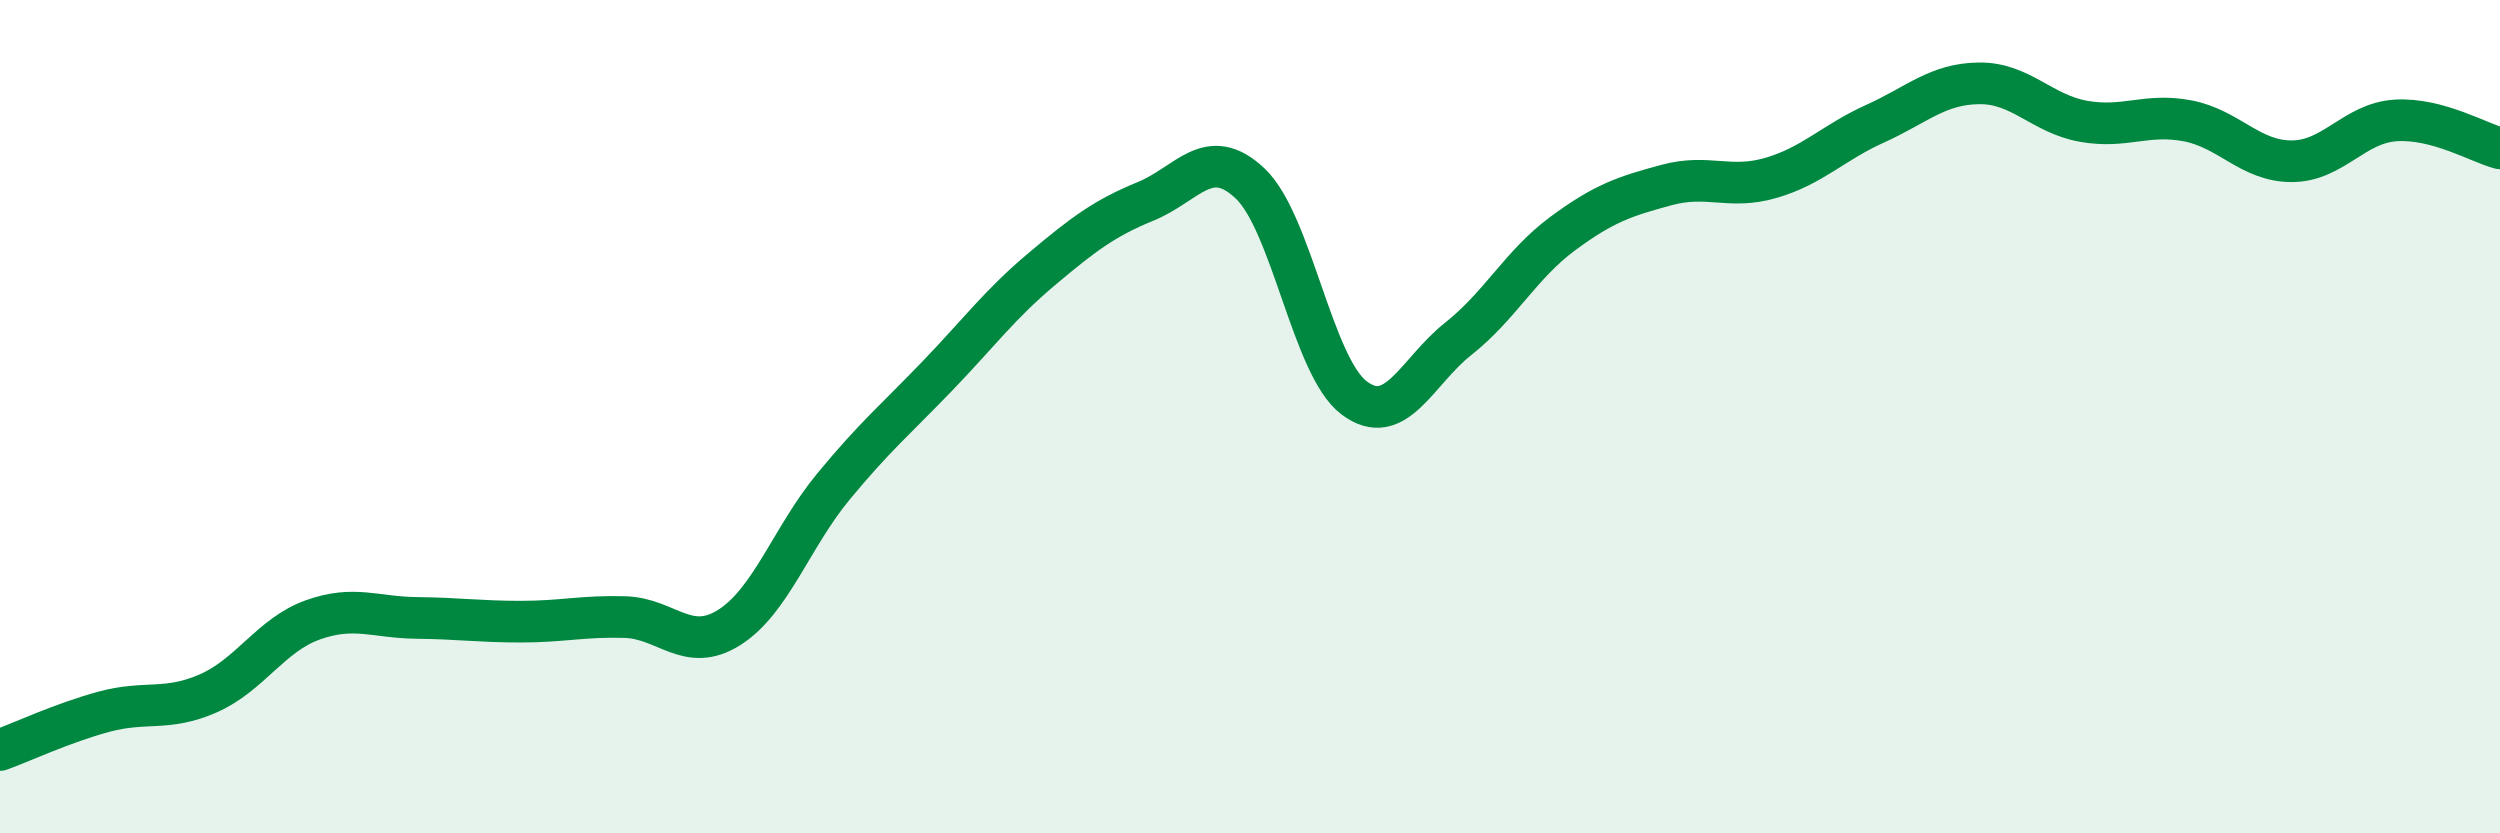
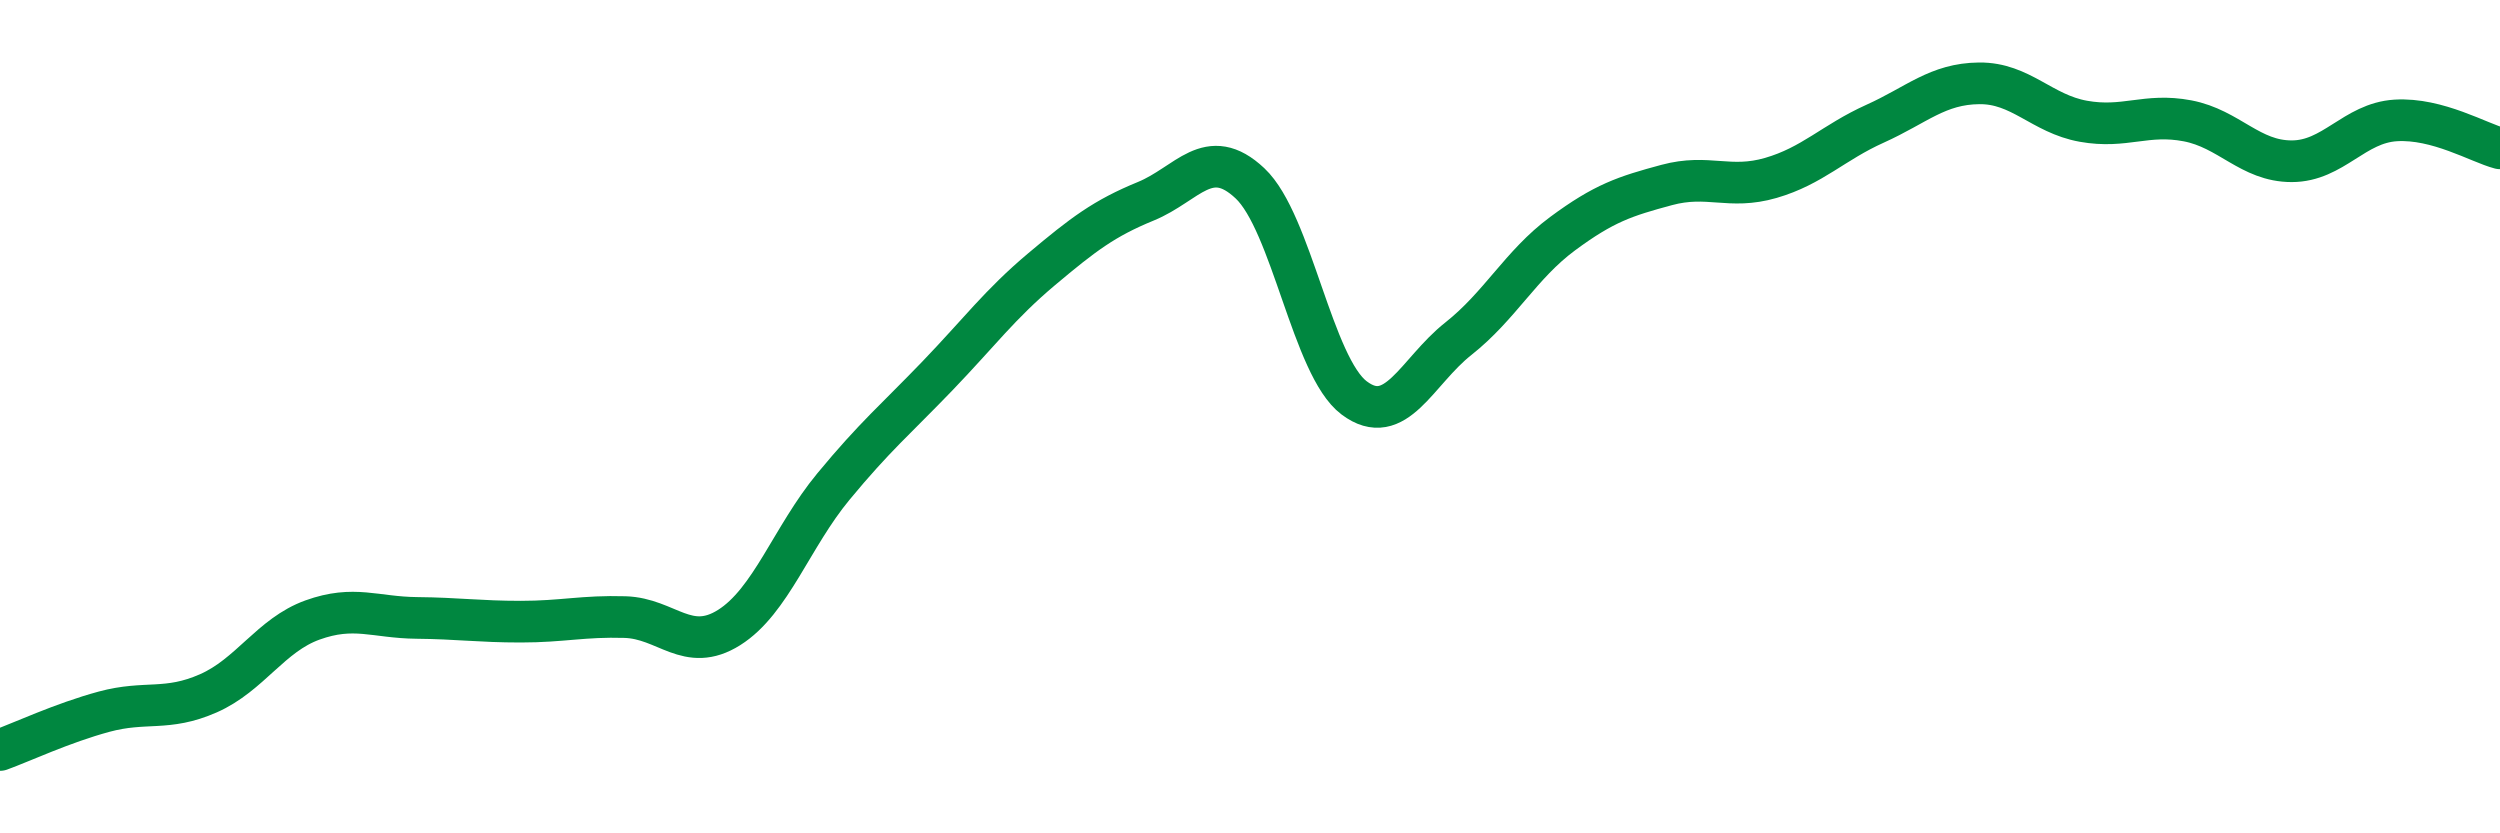
<svg xmlns="http://www.w3.org/2000/svg" width="60" height="20" viewBox="0 0 60 20">
-   <path d="M 0,18 C 0.5,17.82 1.5,17.35 2.5,17.08 C 3.5,16.81 4,17.08 5,16.64 C 6,16.2 6.5,15.24 7.5,14.88 C 8.5,14.52 9,14.82 10,14.83 C 11,14.84 11.5,14.92 12.5,14.92 C 13.5,14.92 14,14.78 15,14.81 C 16,14.84 16.5,15.69 17.5,15.06 C 18.5,14.43 19,12.89 20,11.68 C 21,10.47 21.5,10.06 22.5,9.02 C 23.5,7.98 24,7.3 25,6.46 C 26,5.62 26.5,5.24 27.5,4.83 C 28.5,4.42 29,3.46 30,4.4 C 31,5.34 31.5,8.8 32.5,9.55 C 33.5,10.3 34,8.92 35,8.13 C 36,7.34 36.5,6.35 37.5,5.61 C 38.5,4.87 39,4.71 40,4.44 C 41,4.17 41.5,4.56 42.5,4.27 C 43.5,3.98 44,3.42 45,2.97 C 46,2.52 46.5,2.01 47.5,2 C 48.5,1.99 49,2.73 50,2.91 C 51,3.09 51.5,2.71 52.5,2.9 C 53.5,3.09 54,3.87 55,3.87 C 56,3.87 56.5,2.95 57.5,2.89 C 58.5,2.83 59.5,3.43 60,3.56L60 20L0 20Z" fill="#008740" opacity="0.1" stroke-linecap="round" stroke-linejoin="round" />
  <path d="M 0,18 C 0.5,17.82 1.5,17.35 2.5,17.08 C 3.5,16.81 4,17.08 5,16.64 C 6,16.2 6.5,15.24 7.5,14.88 C 8.5,14.52 9,14.82 10,14.83 C 11,14.84 11.5,14.92 12.5,14.92 C 13.5,14.92 14,14.78 15,14.81 C 16,14.84 16.5,15.69 17.5,15.06 C 18.5,14.43 19,12.89 20,11.68 C 21,10.47 21.5,10.06 22.5,9.02 C 23.5,7.98 24,7.3 25,6.46 C 26,5.62 26.5,5.24 27.5,4.83 C 28.5,4.42 29,3.46 30,4.4 C 31,5.34 31.5,8.8 32.5,9.55 C 33.5,10.3 34,8.92 35,8.13 C 36,7.34 36.5,6.35 37.5,5.61 C 38.5,4.87 39,4.71 40,4.44 C 41,4.17 41.5,4.56 42.5,4.27 C 43.5,3.98 44,3.42 45,2.97 C 46,2.52 46.5,2.01 47.5,2 C 48.5,1.99 49,2.73 50,2.91 C 51,3.09 51.5,2.71 52.5,2.9 C 53.5,3.09 54,3.87 55,3.87 C 56,3.87 56.5,2.95 57.5,2.89 C 58.5,2.83 59.5,3.43 60,3.56" stroke="#008740" stroke-width="1" fill="none" stroke-linecap="round" stroke-linejoin="round" />
</svg>